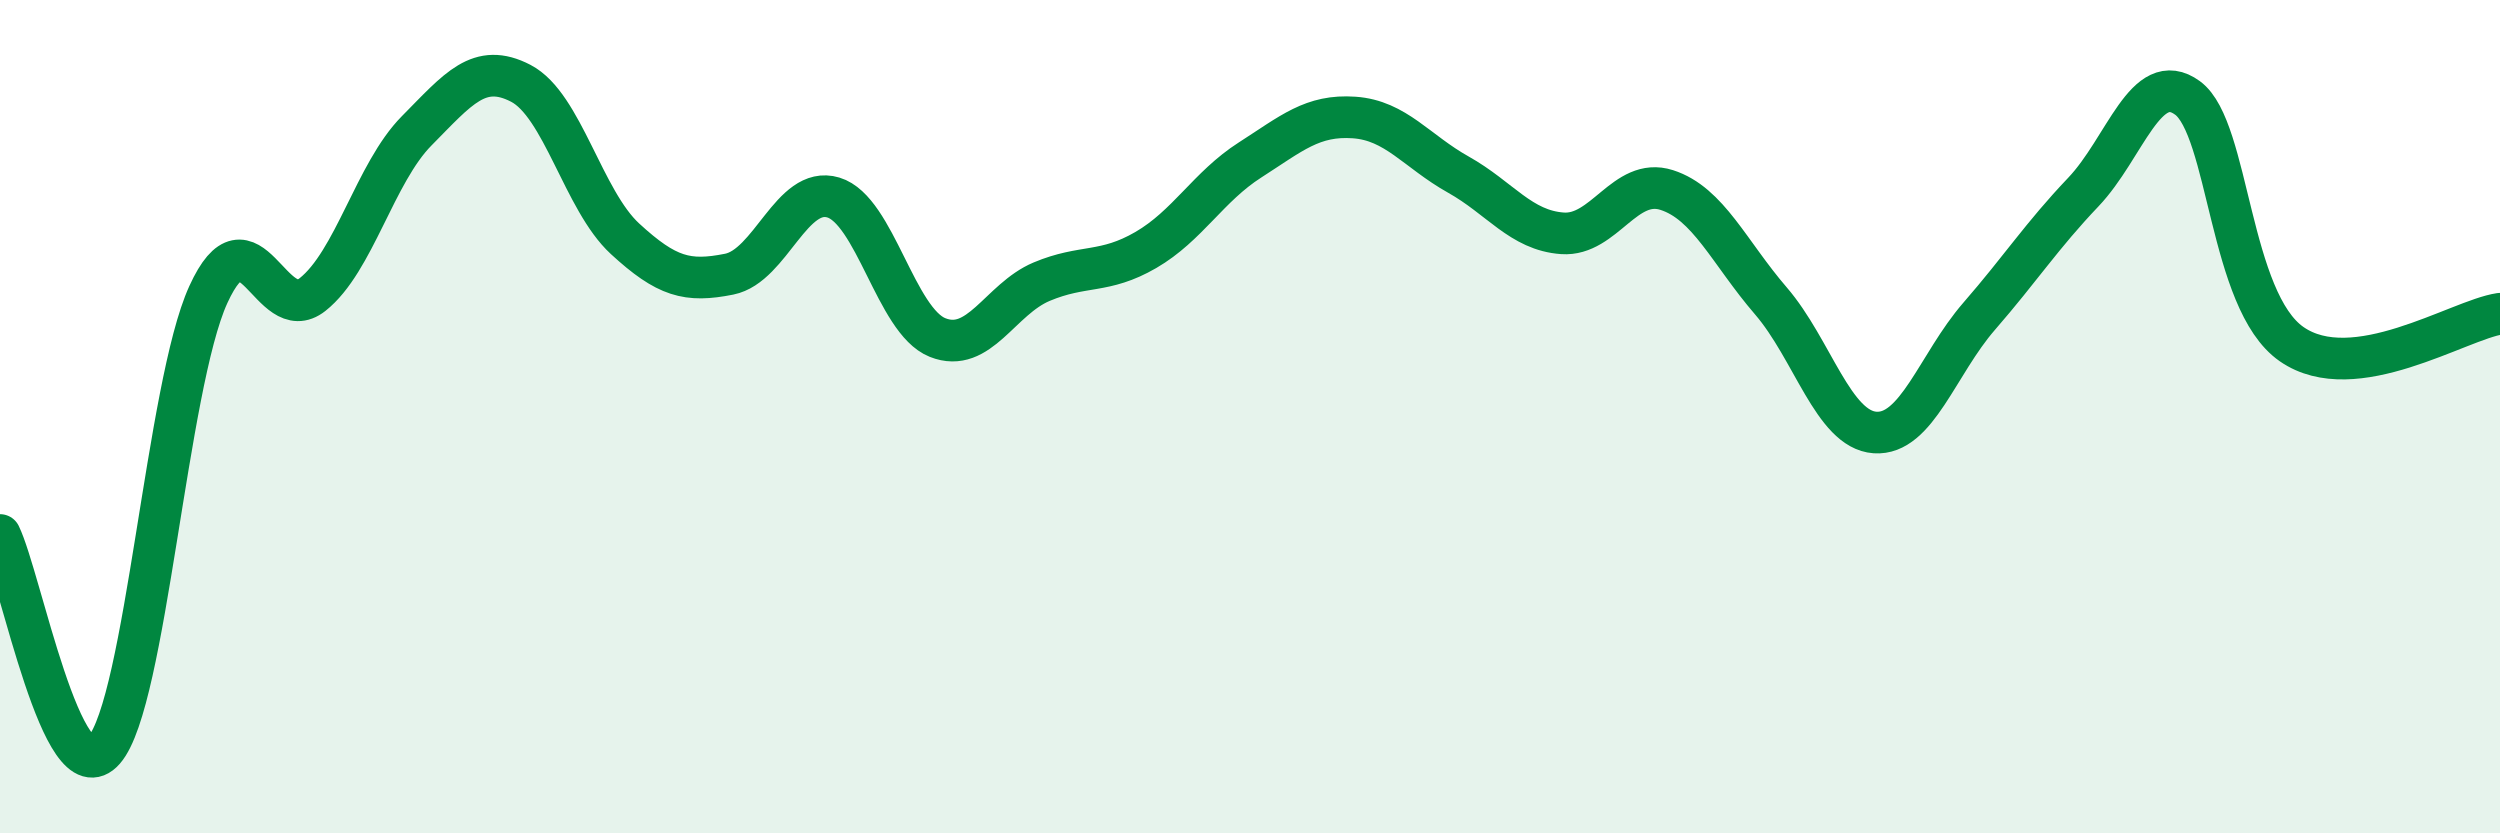
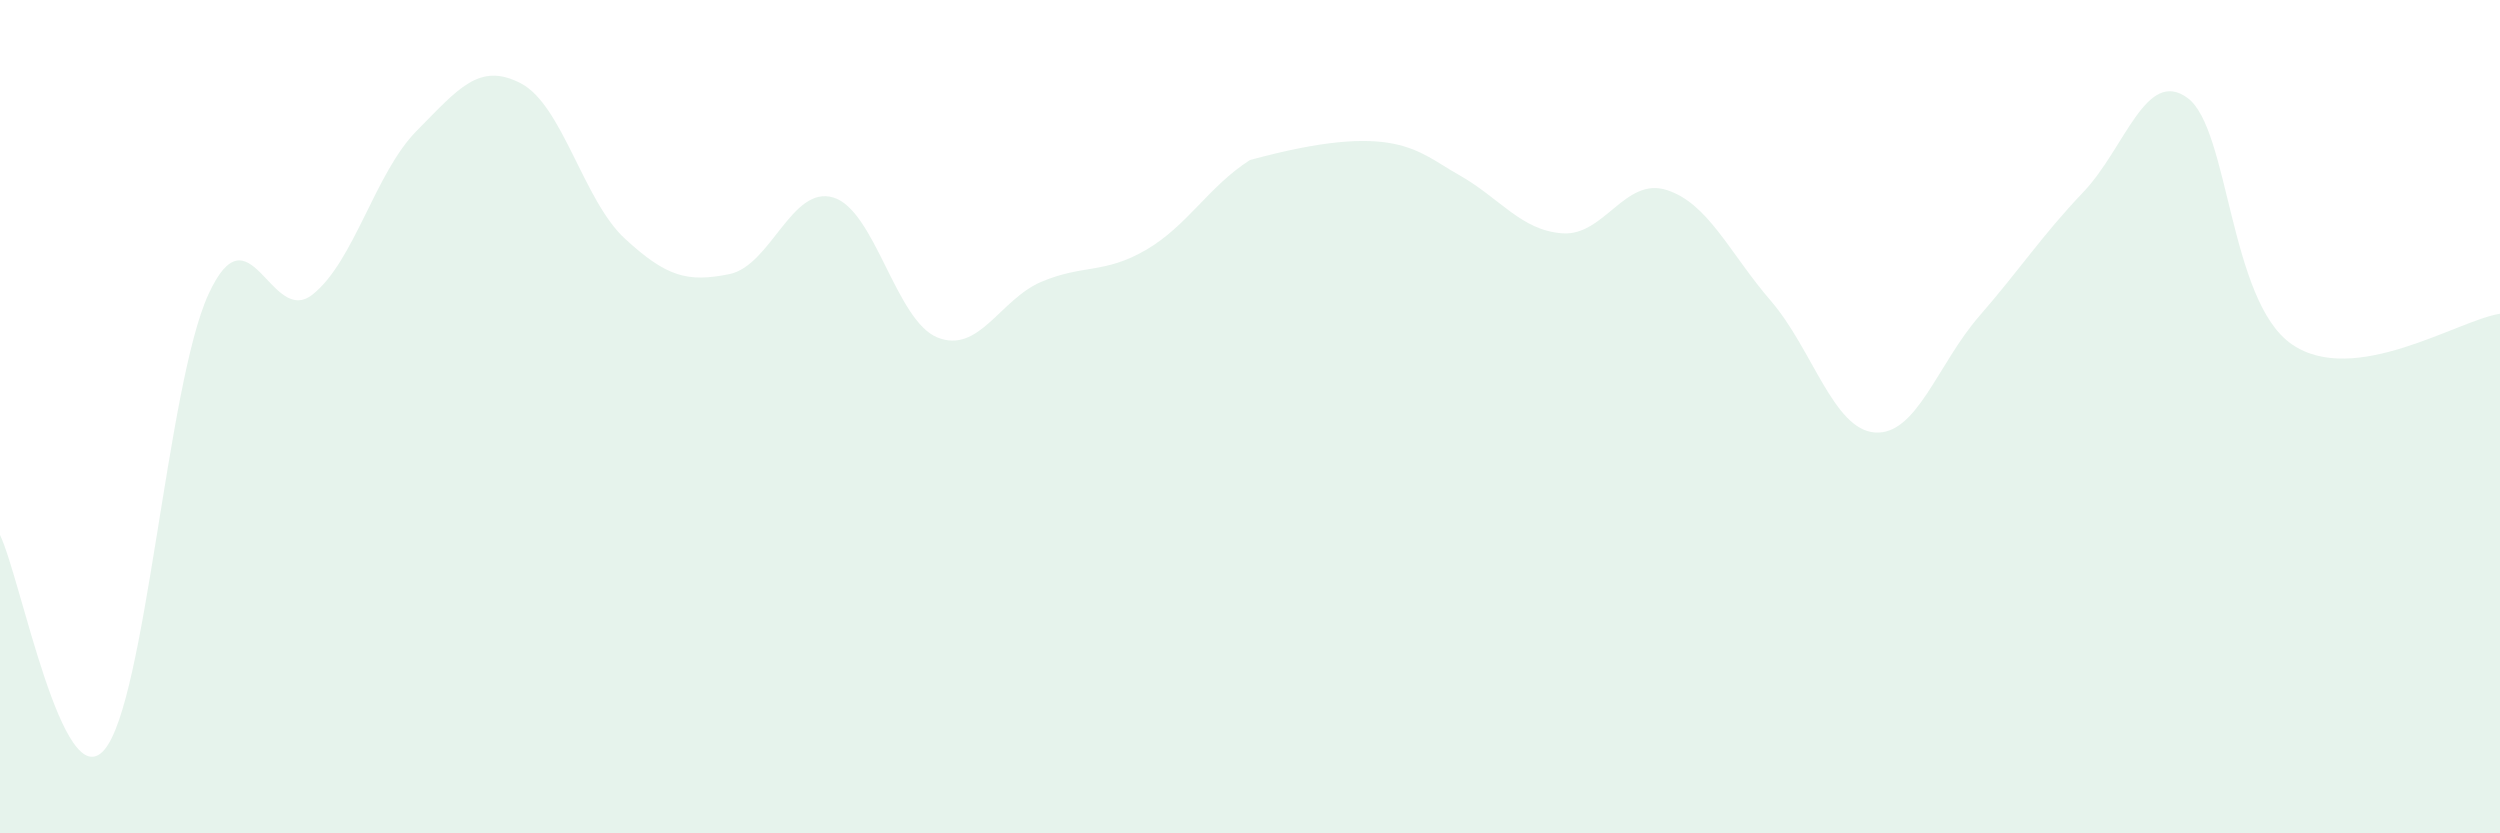
<svg xmlns="http://www.w3.org/2000/svg" width="60" height="20" viewBox="0 0 60 20">
-   <path d="M 0,12.84 C 0.5,13.87 1.5,19.15 2.5,18 C 3.5,16.85 4,9.26 5,7.07 C 6,4.88 6.5,7.86 7.5,7.07 C 8.5,6.28 9,4.15 10,3.14 C 11,2.13 11.5,1.48 12.5,2 C 13.5,2.52 14,4.81 15,5.73 C 16,6.65 16.5,6.78 17.5,6.58 C 18.5,6.38 19,4.44 20,4.74 C 21,5.04 21.5,7.7 22.5,8.1 C 23.5,8.5 24,7.18 25,6.76 C 26,6.34 26.5,6.58 27.5,6 C 28.5,5.42 29,4.48 30,3.84 C 31,3.2 31.5,2.75 32.5,2.82 C 33.5,2.89 34,3.63 35,4.19 C 36,4.75 36.5,5.53 37.5,5.6 C 38.5,5.67 39,4.24 40,4.56 C 41,4.88 41.5,6.06 42.5,7.22 C 43.5,8.38 44,10.31 45,10.38 C 46,10.45 46.5,8.74 47.5,7.59 C 48.5,6.44 49,5.66 50,4.61 C 51,3.56 51.5,1.62 52.5,2.35 C 53.5,3.08 53.5,7.22 55,8.26 C 56.5,9.3 59,7.68 60,7.53L60 20L0 20Z" fill="#008740" opacity="0.1" stroke-linecap="round" stroke-linejoin="round" />
-   <path d="M 0,12.84 C 0.5,13.87 1.5,19.15 2.5,18 C 3.5,16.85 4,9.26 5,7.07 C 6,4.88 6.5,7.86 7.5,7.07 C 8.5,6.28 9,4.15 10,3.14 C 11,2.13 11.5,1.48 12.5,2 C 13.5,2.52 14,4.81 15,5.73 C 16,6.65 16.5,6.78 17.5,6.58 C 18.5,6.38 19,4.44 20,4.74 C 21,5.04 21.5,7.7 22.5,8.1 C 23.5,8.5 24,7.18 25,6.76 C 26,6.34 26.5,6.58 27.5,6 C 28.5,5.42 29,4.48 30,3.84 C 31,3.2 31.5,2.75 32.5,2.82 C 33.5,2.89 34,3.63 35,4.19 C 36,4.75 36.5,5.53 37.5,5.6 C 38.5,5.67 39,4.24 40,4.56 C 41,4.88 41.5,6.06 42.5,7.22 C 43.5,8.38 44,10.31 45,10.38 C 46,10.45 46.5,8.74 47.5,7.59 C 48.5,6.44 49,5.66 50,4.61 C 51,3.56 51.5,1.62 52.5,2.35 C 53.5,3.08 53.5,7.22 55,8.26 C 56.5,9.3 59,7.68 60,7.53" stroke="#008740" stroke-width="1" fill="none" stroke-linecap="round" stroke-linejoin="round" />
+   <path d="M 0,12.84 C 0.5,13.87 1.5,19.15 2.5,18 C 3.5,16.85 4,9.26 5,7.07 C 6,4.88 6.5,7.86 7.5,7.07 C 8.5,6.28 9,4.15 10,3.14 C 11,2.13 11.5,1.48 12.5,2 C 13.5,2.52 14,4.81 15,5.73 C 16,6.65 16.5,6.78 17.5,6.58 C 18.5,6.38 19,4.44 20,4.74 C 21,5.04 21.5,7.7 22.5,8.1 C 23.5,8.5 24,7.18 25,6.76 C 26,6.34 26.5,6.58 27.5,6 C 28.5,5.42 29,4.48 30,3.84 C 33.5,2.89 34,3.63 35,4.19 C 36,4.75 36.5,5.53 37.5,5.6 C 38.5,5.67 39,4.24 40,4.56 C 41,4.88 41.5,6.06 42.5,7.22 C 43.5,8.38 44,10.31 45,10.38 C 46,10.45 46.5,8.74 47.5,7.59 C 48.5,6.44 49,5.66 50,4.61 C 51,3.56 51.5,1.62 52.5,2.35 C 53.5,3.08 53.5,7.22 55,8.26 C 56.5,9.3 59,7.68 60,7.53L60 20L0 20Z" fill="#008740" opacity="0.1" stroke-linecap="round" stroke-linejoin="round" />
</svg>